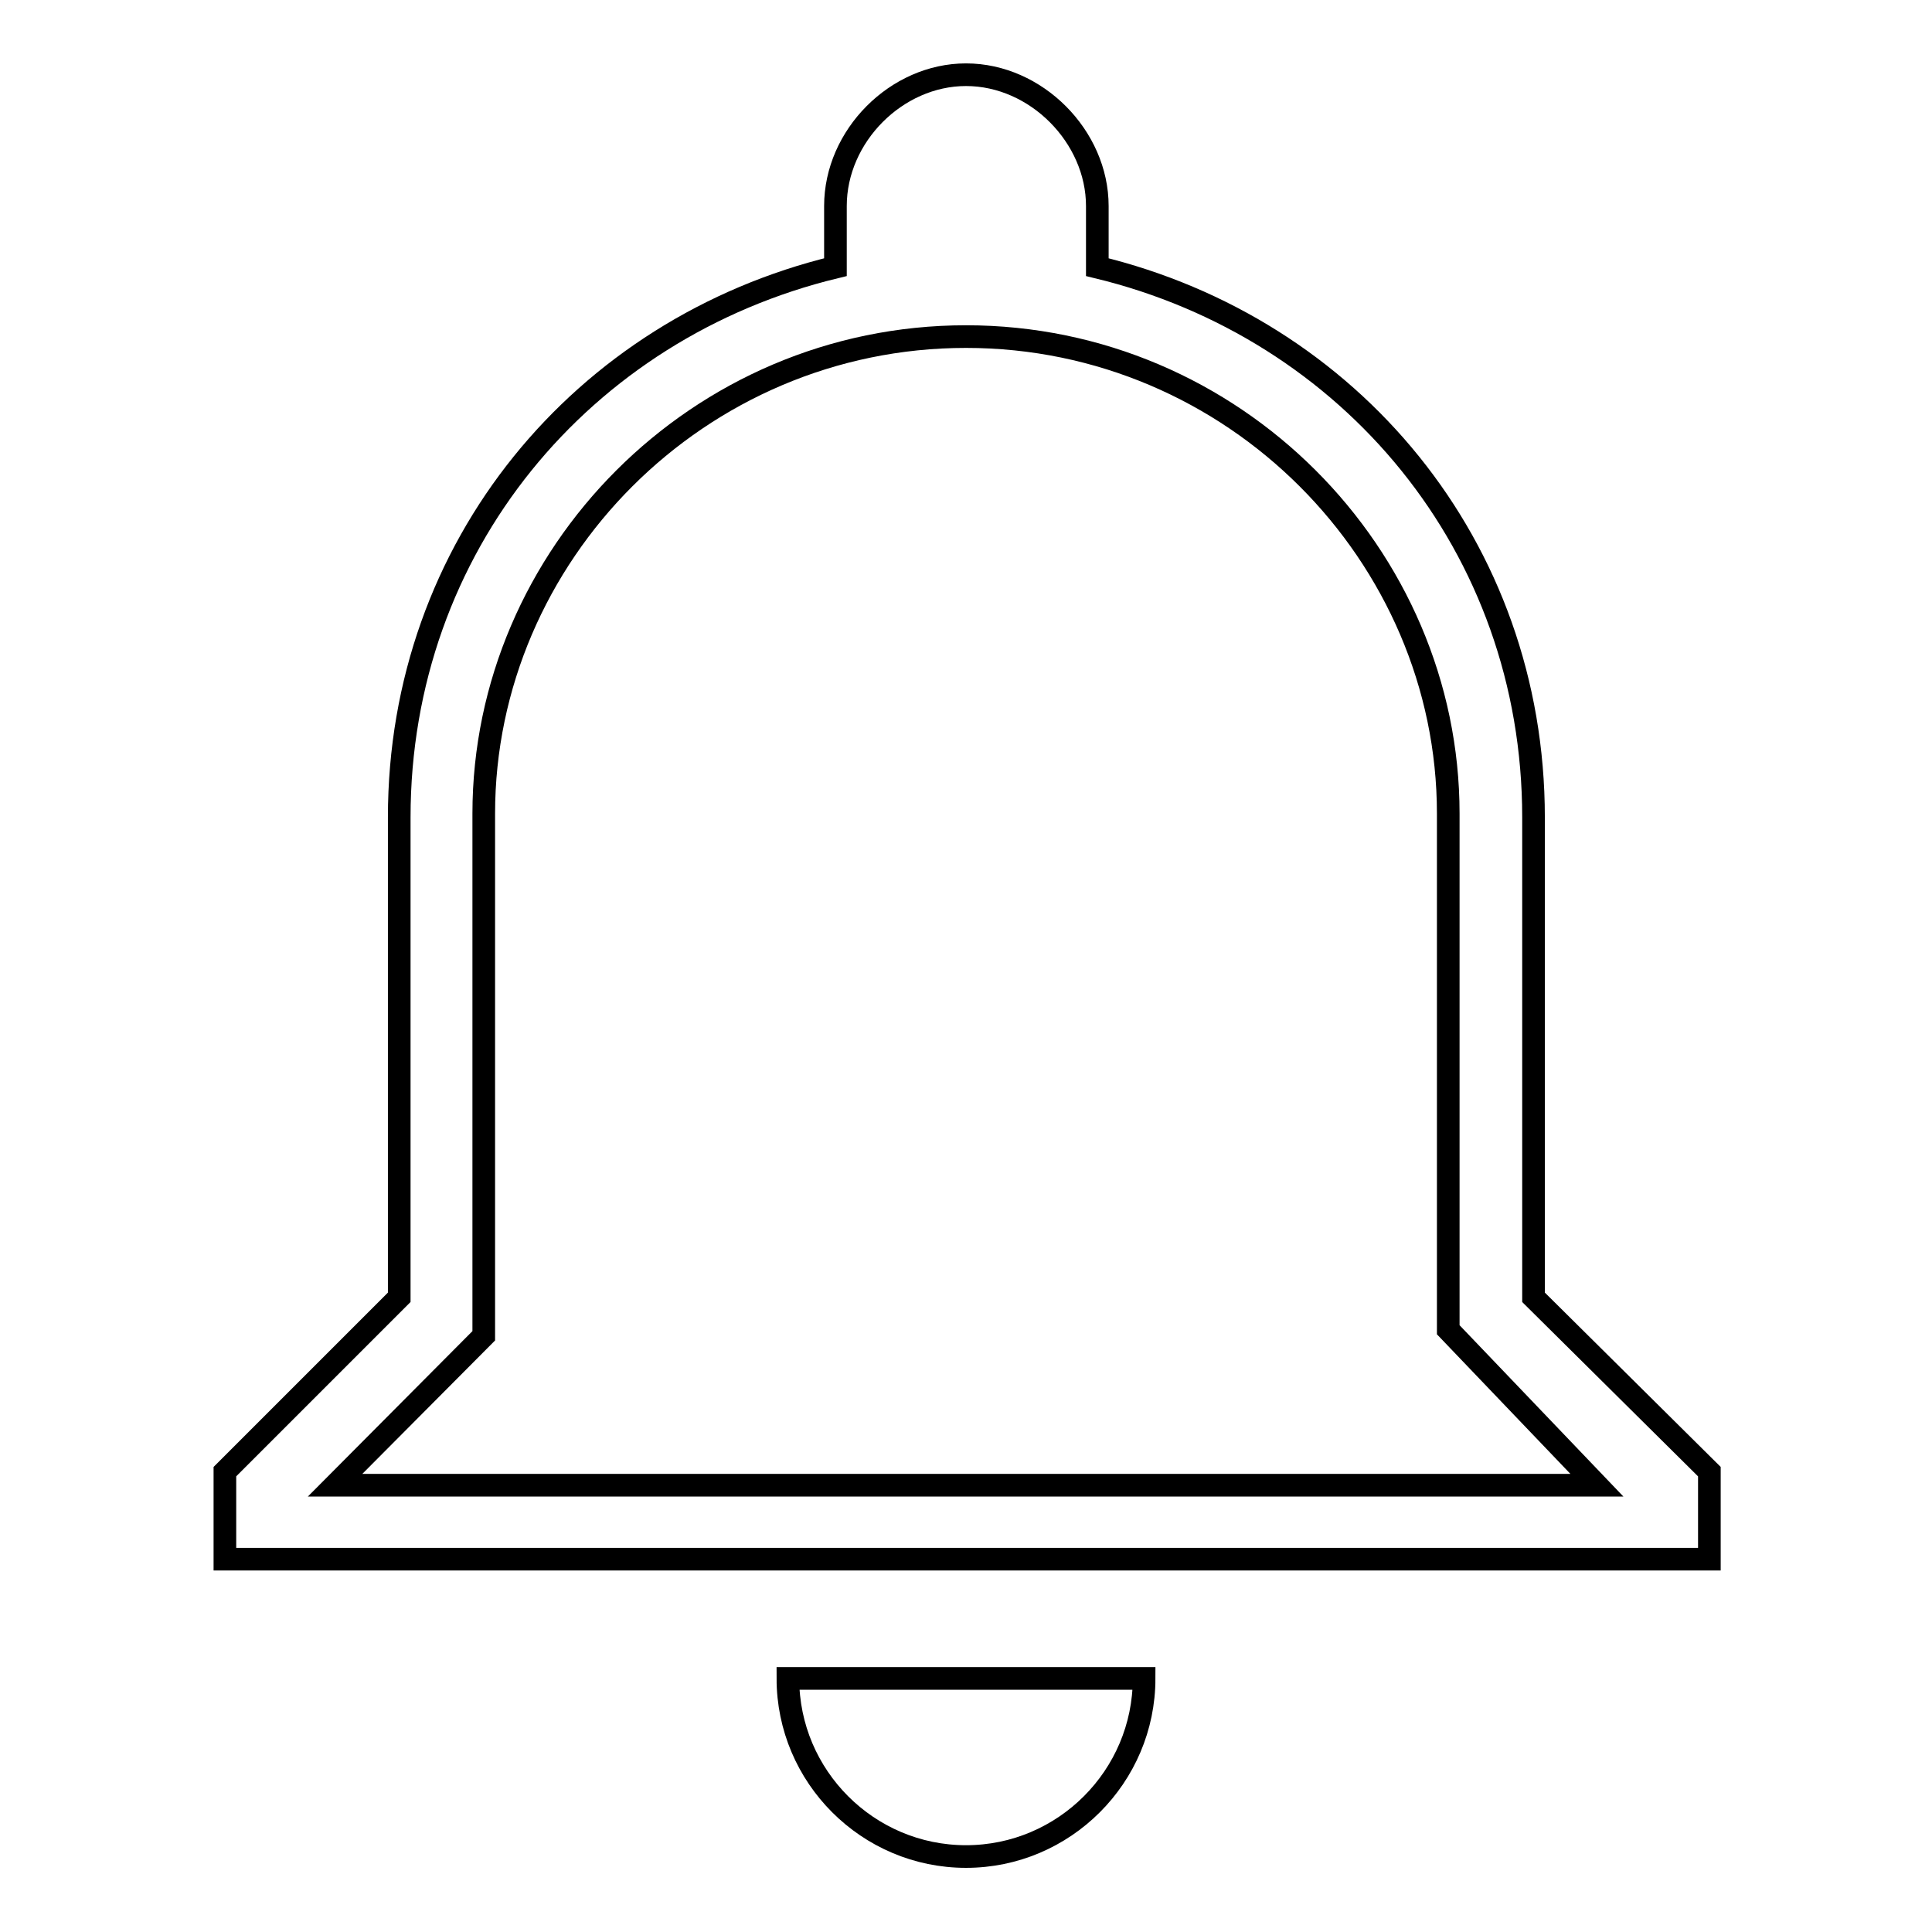
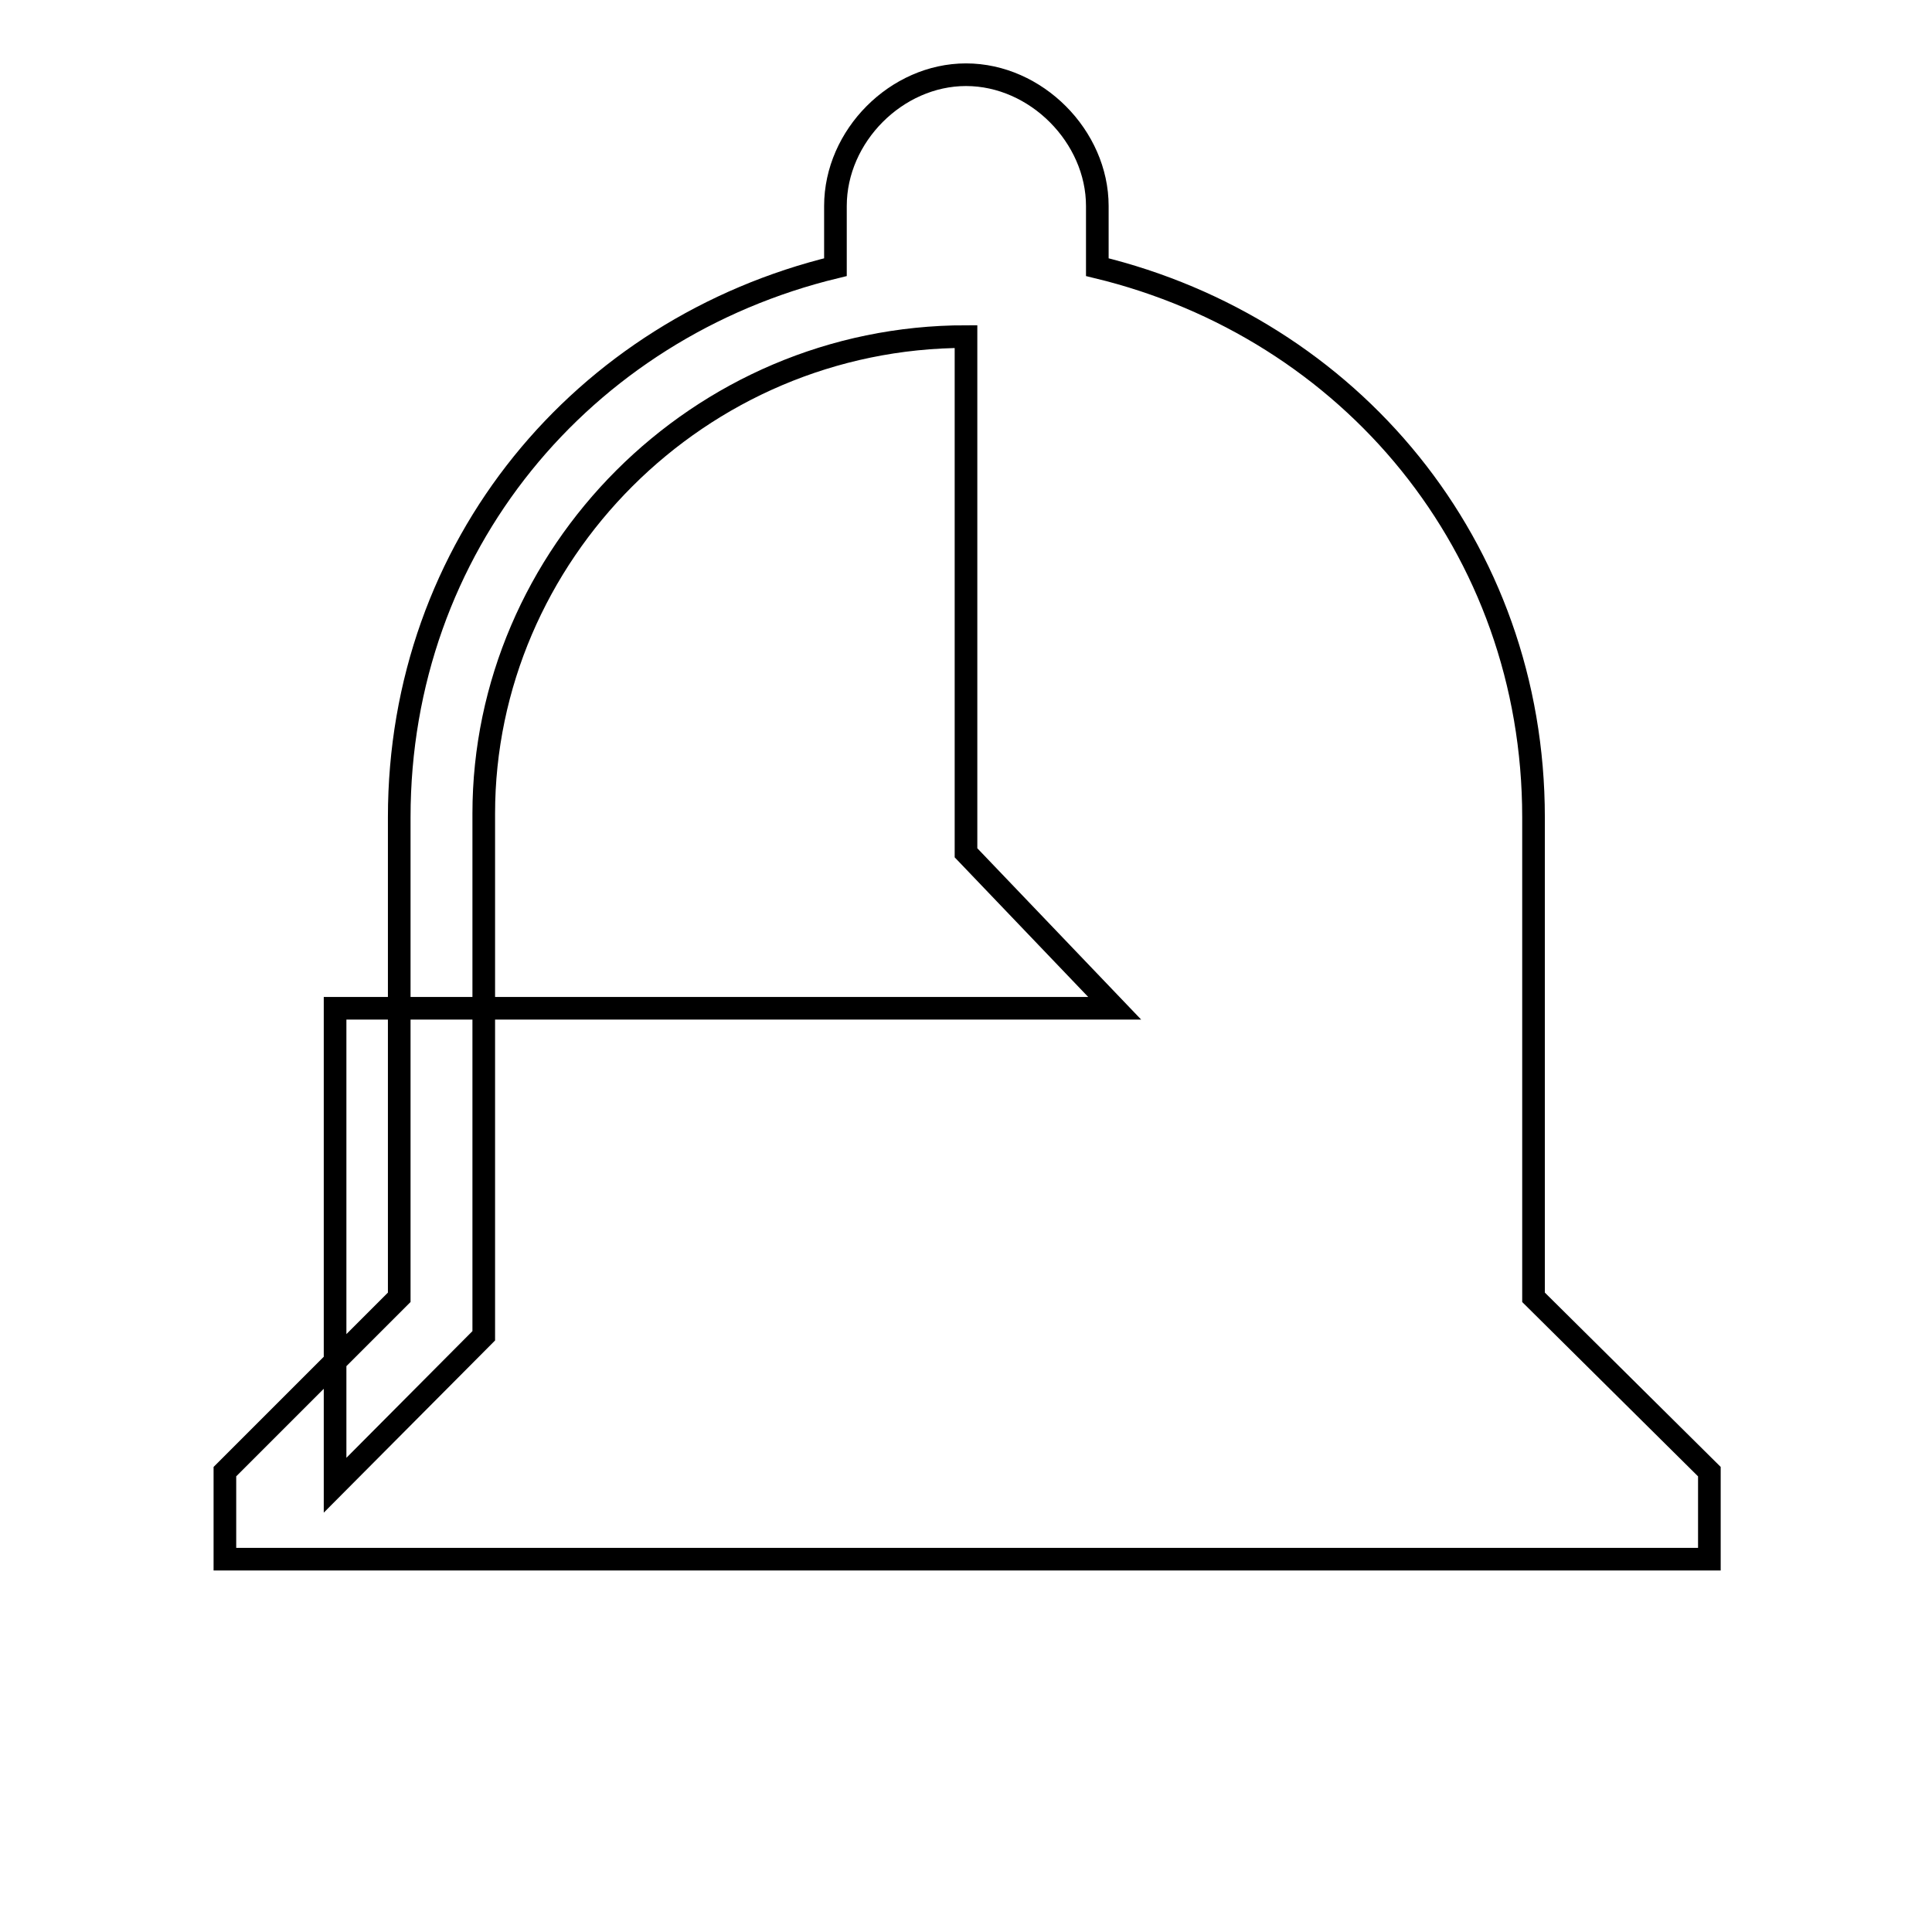
<svg xmlns="http://www.w3.org/2000/svg" version="1.1" x="0px" y="0px" viewBox="0 0 256 256" enable-background="new 0 0 256 256" xml:space="preserve">
  <g>
    <g>
-       <path stroke-width="3" fill-opacity="0" stroke="#000000" d="M128,246c13,0,23.6-10.6,23.6-23.6h-47.2C104.4,235.4,115,246,128,246z" />
-       <path stroke-width="3" fill-opacity="0" stroke="#000000" d="M203.2,171.9v-63.6c0-35.9-24.3-64.8-57.8-72.9v-8.1c0-9.2-8.1-17.4-17.4-17.4c-9.2,0-17.3,8.1-17.3,17.4v8.1c-33.5,8.1-57.8,37-57.8,72.9v63.6l-23.1,23.1v11.6h196.7v-11.6L203.2,171.9z M44.4,196.8L64.1,177v-69.2c0-34.2,28.4-63.2,63.9-63.2c35.5,0,63.9,29,63.9,63.2v68.4l19.7,20.6H44.4z" />
+       <path stroke-width="3" fill-opacity="0" stroke="#000000" d="M203.2,171.9v-63.6c0-35.9-24.3-64.8-57.8-72.9v-8.1c0-9.2-8.1-17.4-17.4-17.4c-9.2,0-17.3,8.1-17.3,17.4v8.1c-33.5,8.1-57.8,37-57.8,72.9v63.6l-23.1,23.1v11.6h196.7v-11.6L203.2,171.9z M44.4,196.8L64.1,177v-69.2c0-34.2,28.4-63.2,63.9-63.2v68.4l19.7,20.6H44.4z" />
    </g>
  </g>
</svg>